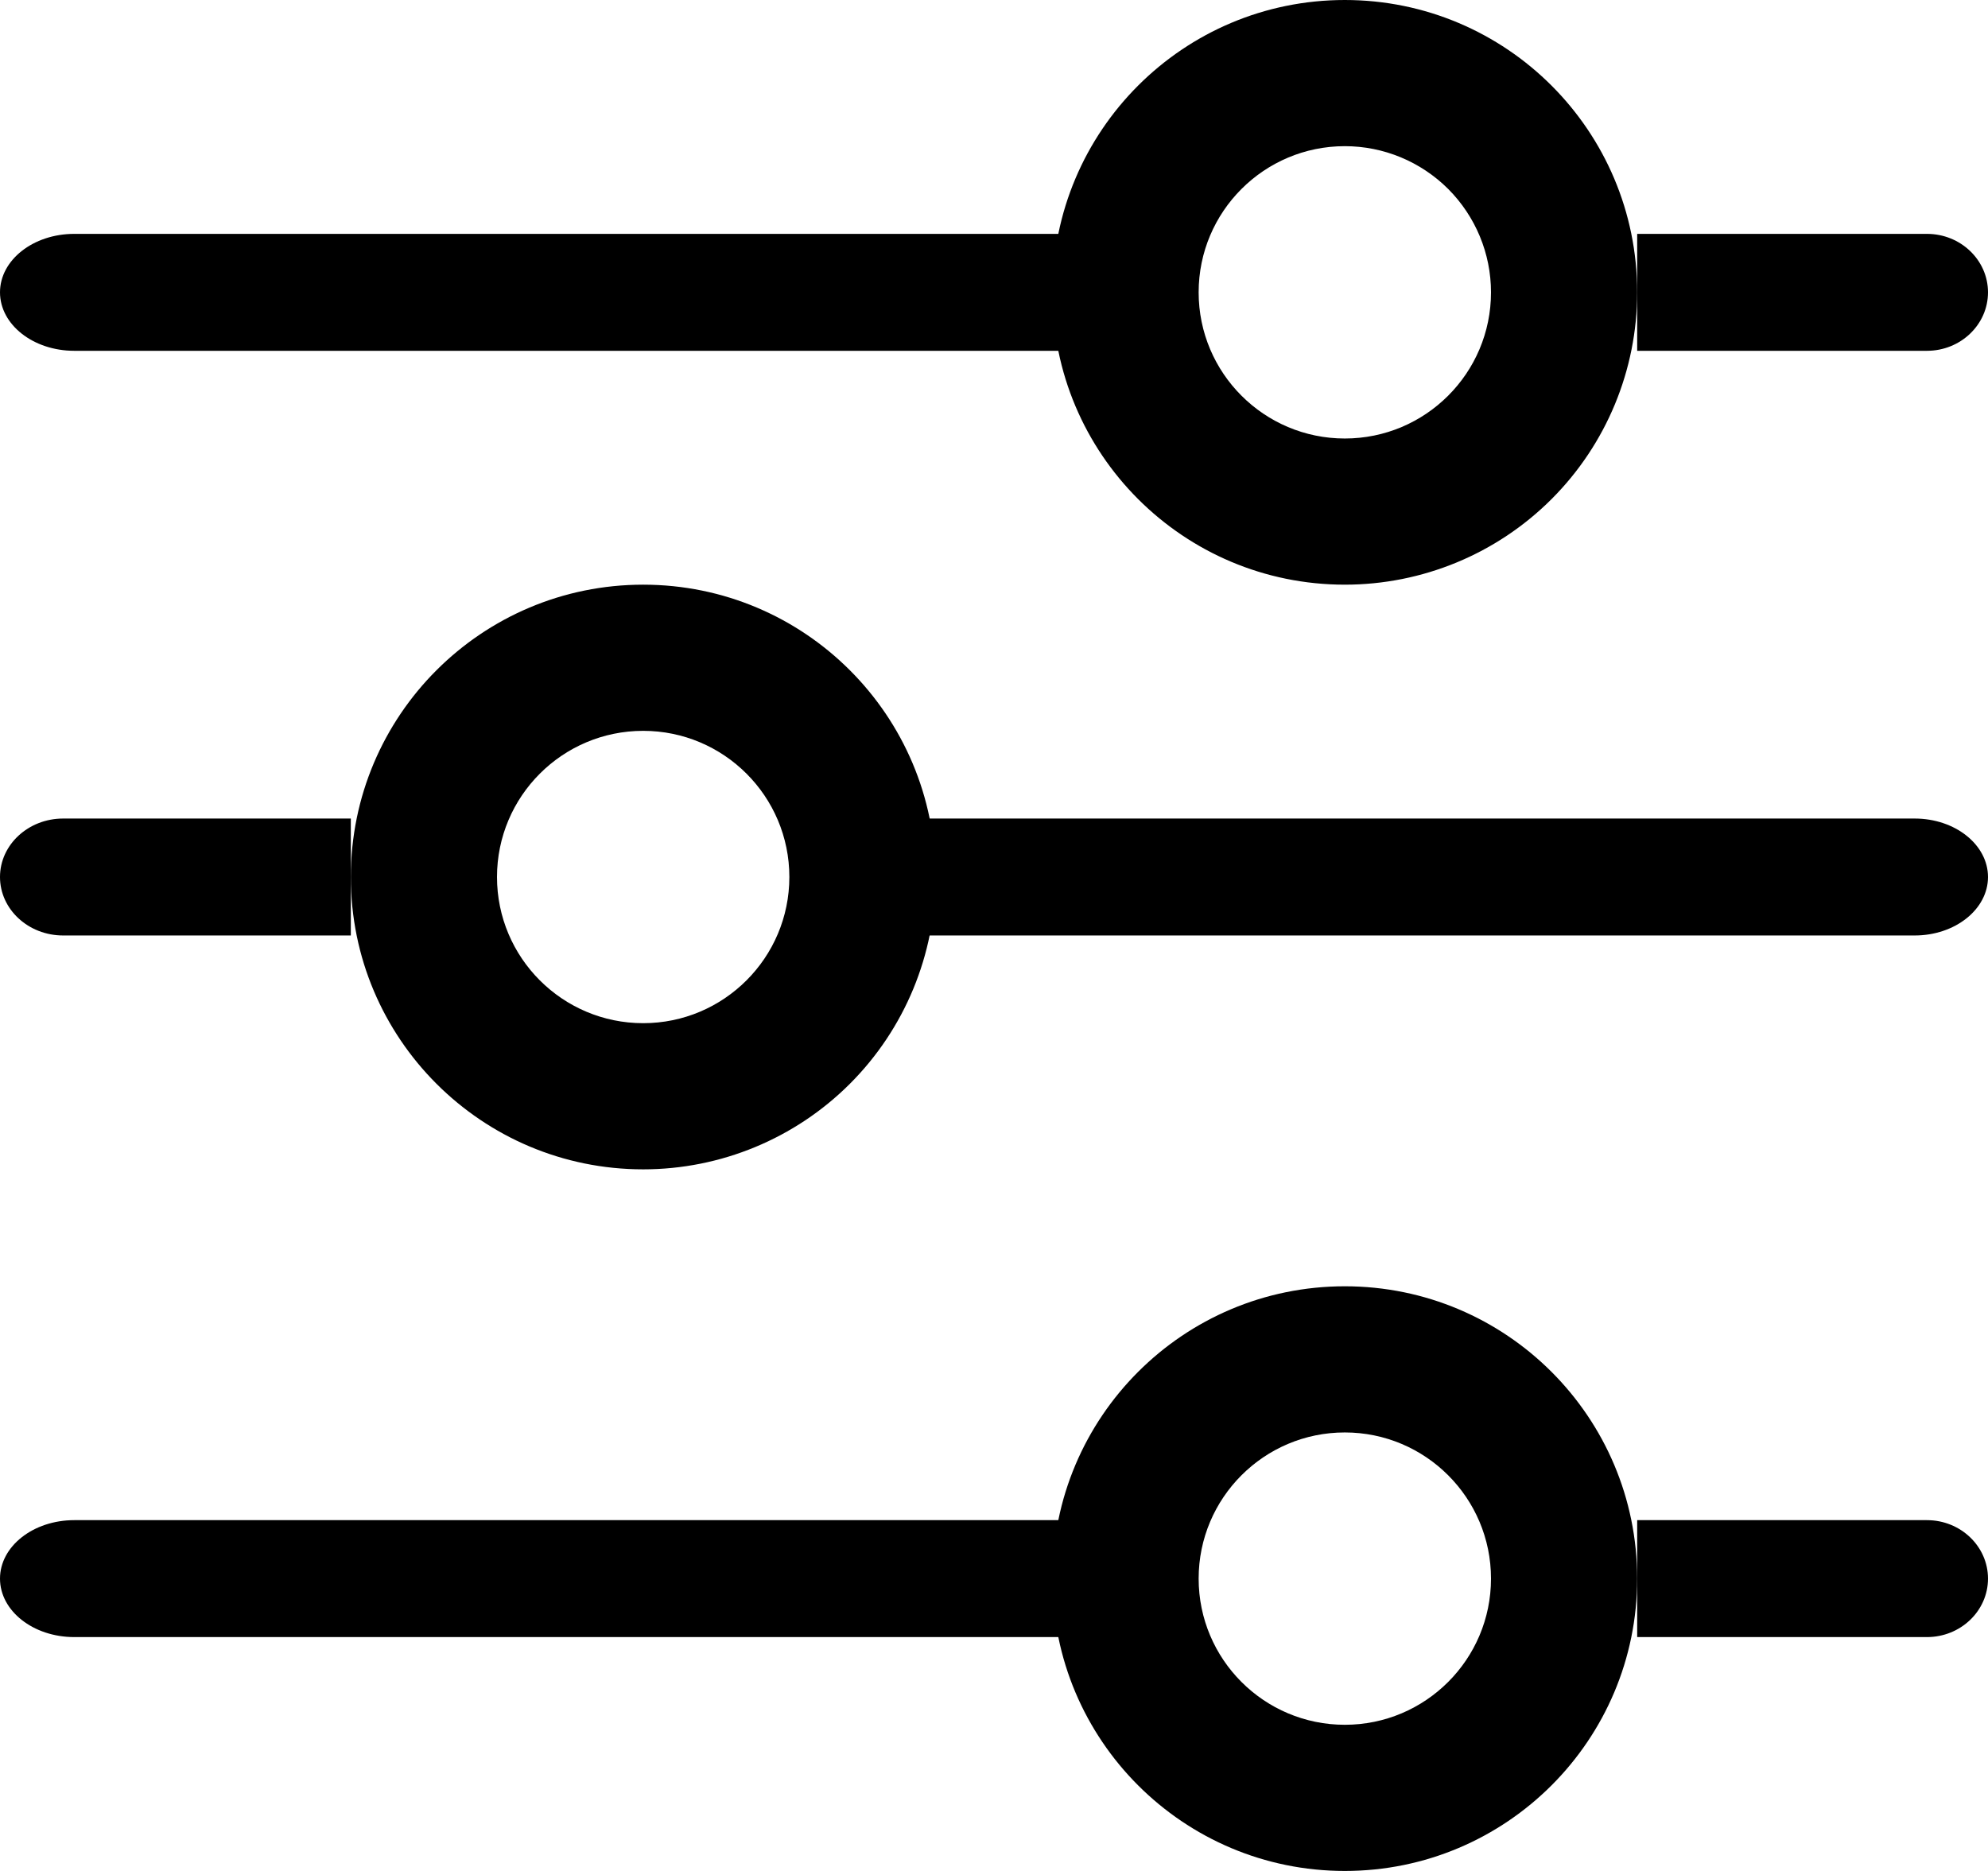
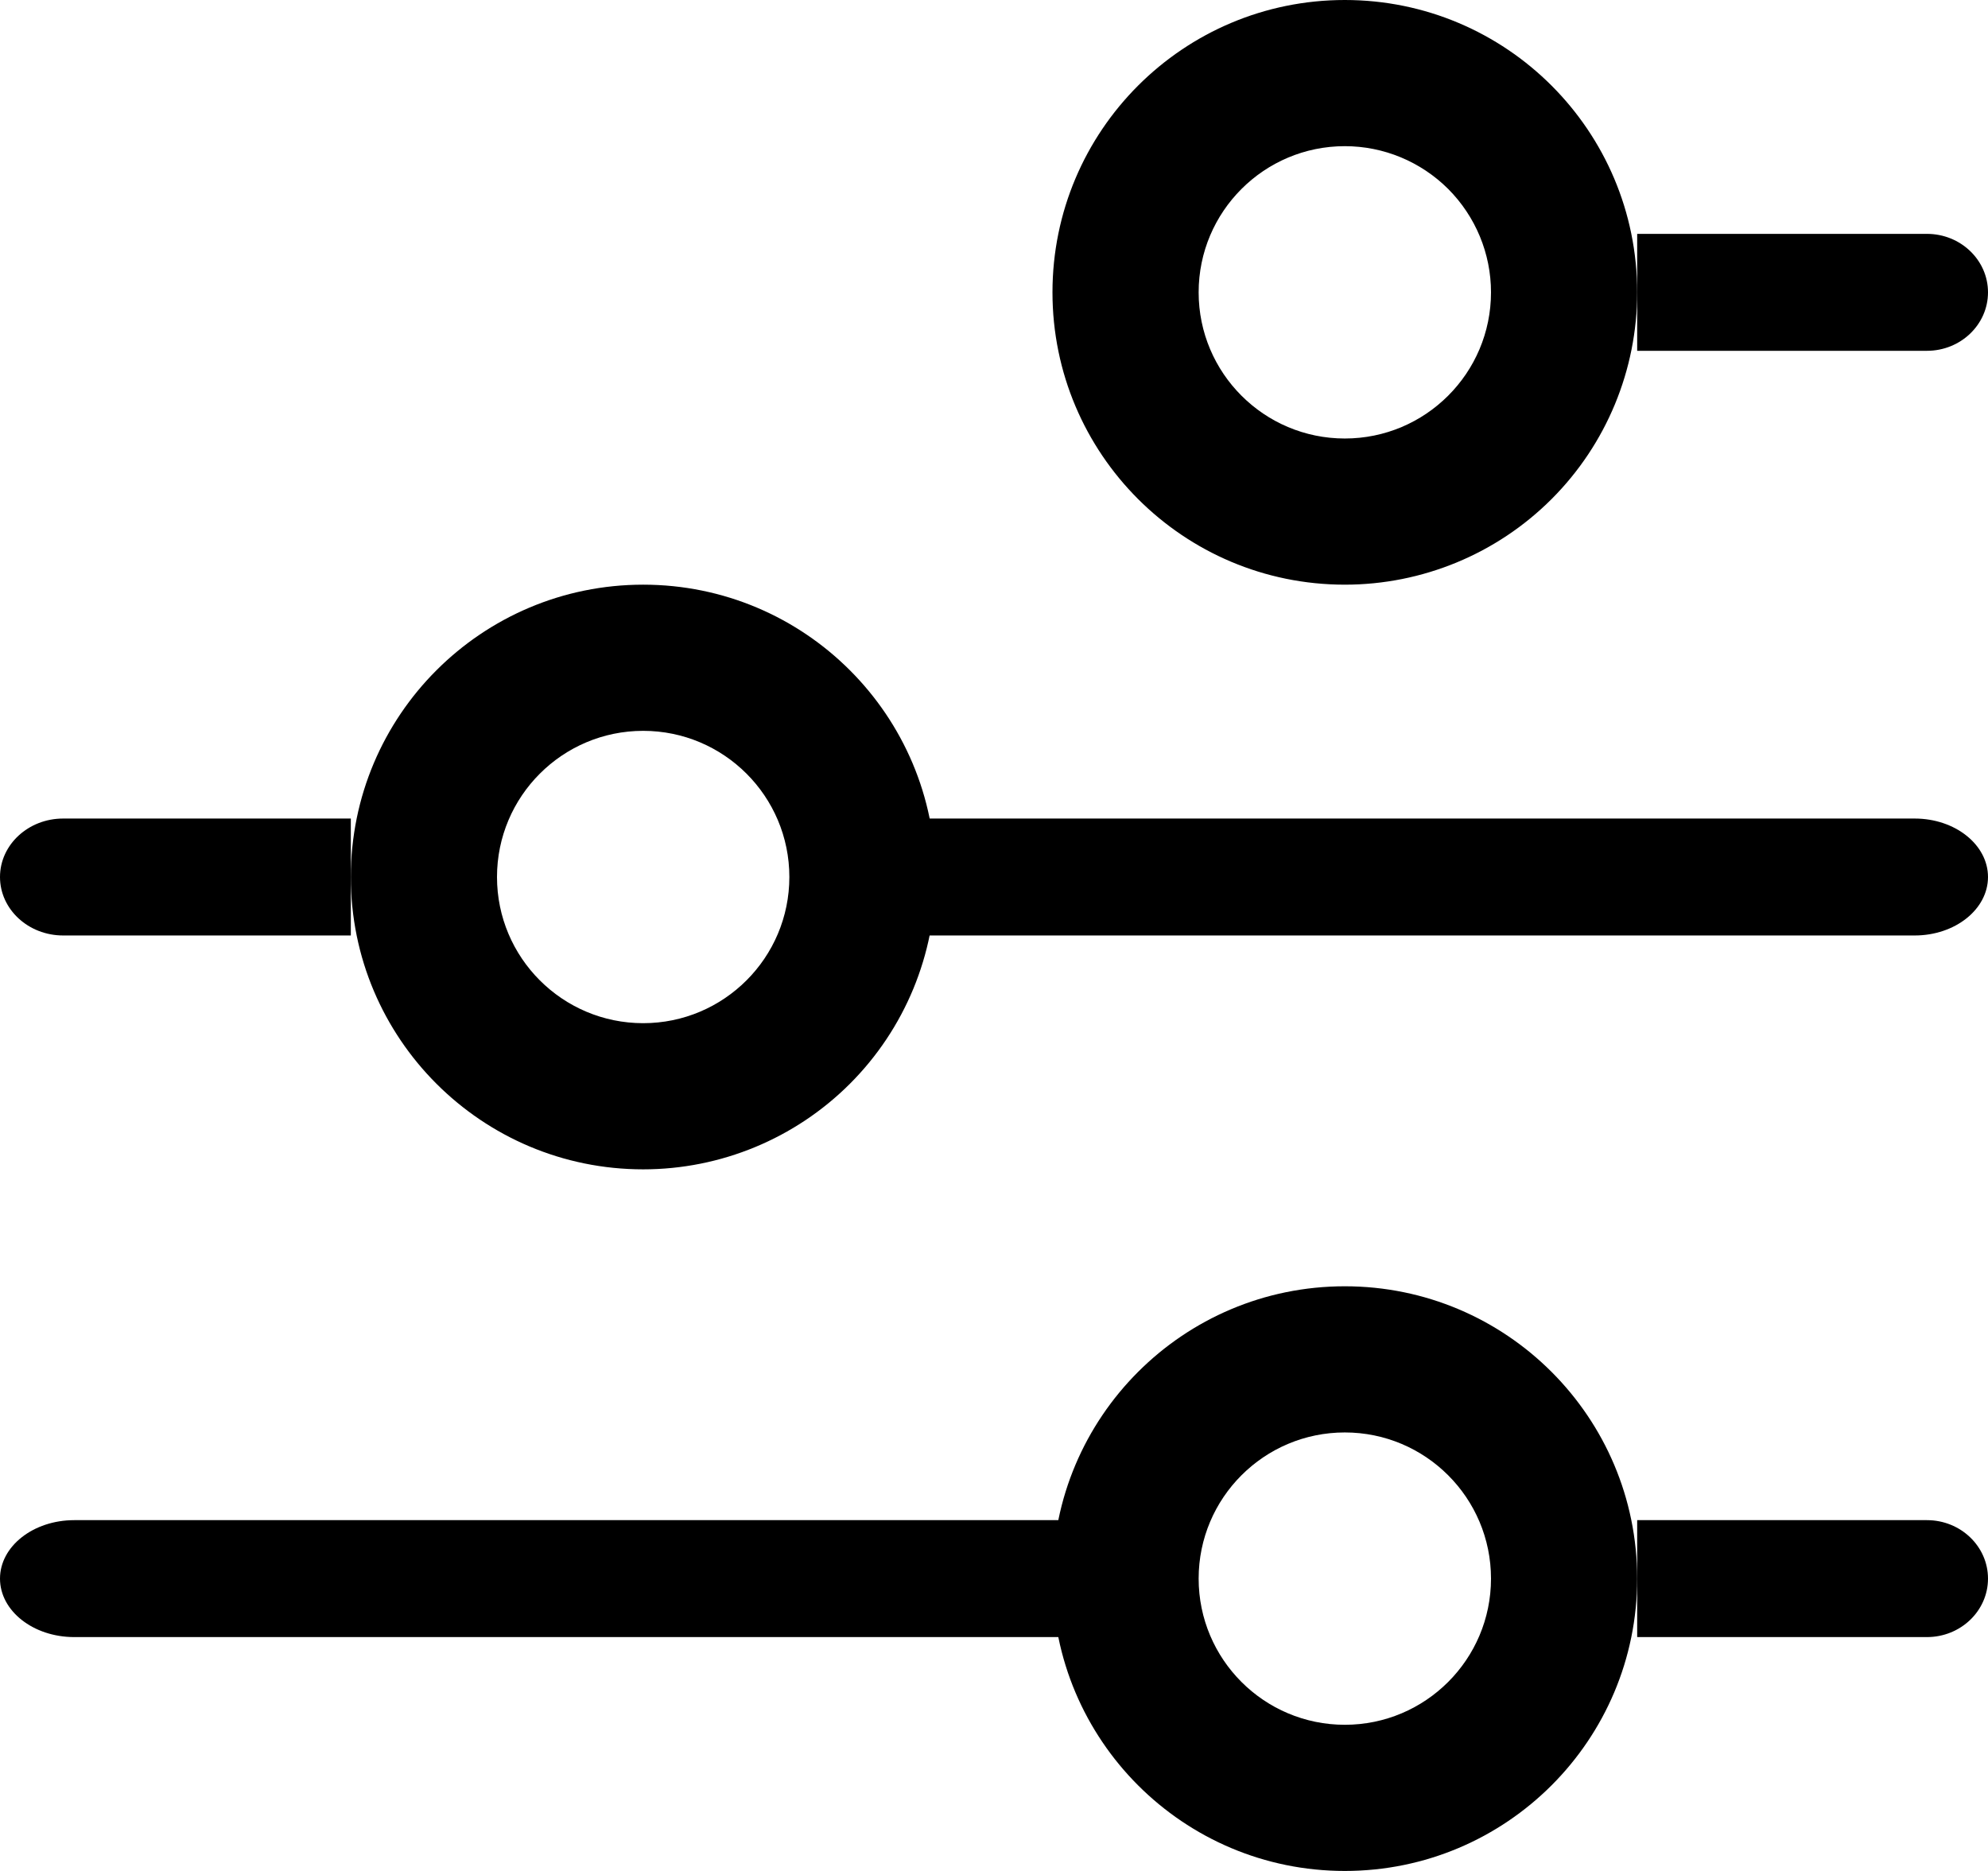
<svg xmlns="http://www.w3.org/2000/svg" width="17" height="16" viewBox="0 0 17 16" fill="none">
  <path d="M16.478 3H14V2H16.478C16.766 2 17 2.224 17 2.5C17 2.776 16.766 3 16.478 3Z" fill="black" />
-   <path d="M10 3H0.635C0.284 3 0 2.776 0 2.5C0 2.224 0.284 2 0.635 2H10V3Z" fill="black" />
  <path d="M10 14H0.635C0.284 14 0 13.776 0 13.5C0 13.224 0.284 13 0.635 13H10V14Z" fill="black" />
  <path d="M16.478 14H14V13H16.478C16.766 13 17 13.224 17 13.5C17 13.776 16.766 14 16.478 14Z" fill="black" />
  <path d="M16.373 8H7V7H16.373C16.719 7 17 7.224 17 7.5C17 7.776 16.719 8 16.373 8Z" fill="black" />
  <path d="M3 8H0.54C0.242 8 0 7.776 0 7.5C0 7.224 0.242 7 0.54 7H3V8Z" fill="black" />
  <path fill-rule="evenodd" clip-rule="evenodd" d="M9 2.5C9 3.881 10.119 5 11.5 5C12.163 5 12.799 4.737 13.268 4.268C13.737 3.799 14 3.163 14 2.5C14 1.119 12.881 0 11.5 0C10.119 0 9 1.119 9 2.5ZM10.25 2.5C10.25 1.81 10.81 1.25 11.5 1.25C11.832 1.25 12.149 1.382 12.384 1.616C12.618 1.851 12.75 2.168 12.75 2.5C12.75 3.19 12.19 3.75 11.5 3.75C10.81 3.75 10.25 3.19 10.25 2.5Z" fill="black" />
  <path fill-rule="evenodd" clip-rule="evenodd" d="M3 7.5C3 8.881 4.119 10 5.5 10C6.163 10 6.799 9.737 7.268 9.268C7.737 8.799 8 8.163 8 7.5C8 6.119 6.881 5 5.5 5C4.119 5 3 6.119 3 7.5ZM4.25 7.5C4.25 6.81 4.81 6.25 5.5 6.25C6.19 6.25 6.75 6.81 6.75 7.5C6.75 8.19 6.19 8.75 5.5 8.75C4.81 8.75 4.25 8.19 4.25 7.5Z" fill="black" />
  <path fill-rule="evenodd" clip-rule="evenodd" d="M9 13.5C9 14.881 10.119 16 11.5 16C12.881 16 14 14.881 14 13.5C14 12.119 12.881 11 11.5 11C10.119 11 9 12.119 9 13.5ZM10.25 13.5C10.25 12.81 10.81 12.25 11.5 12.25C12.19 12.25 12.75 12.81 12.75 13.5C12.75 14.19 12.19 14.75 11.5 14.75C10.81 14.75 10.25 14.19 10.25 13.5Z" fill="black" />
</svg>